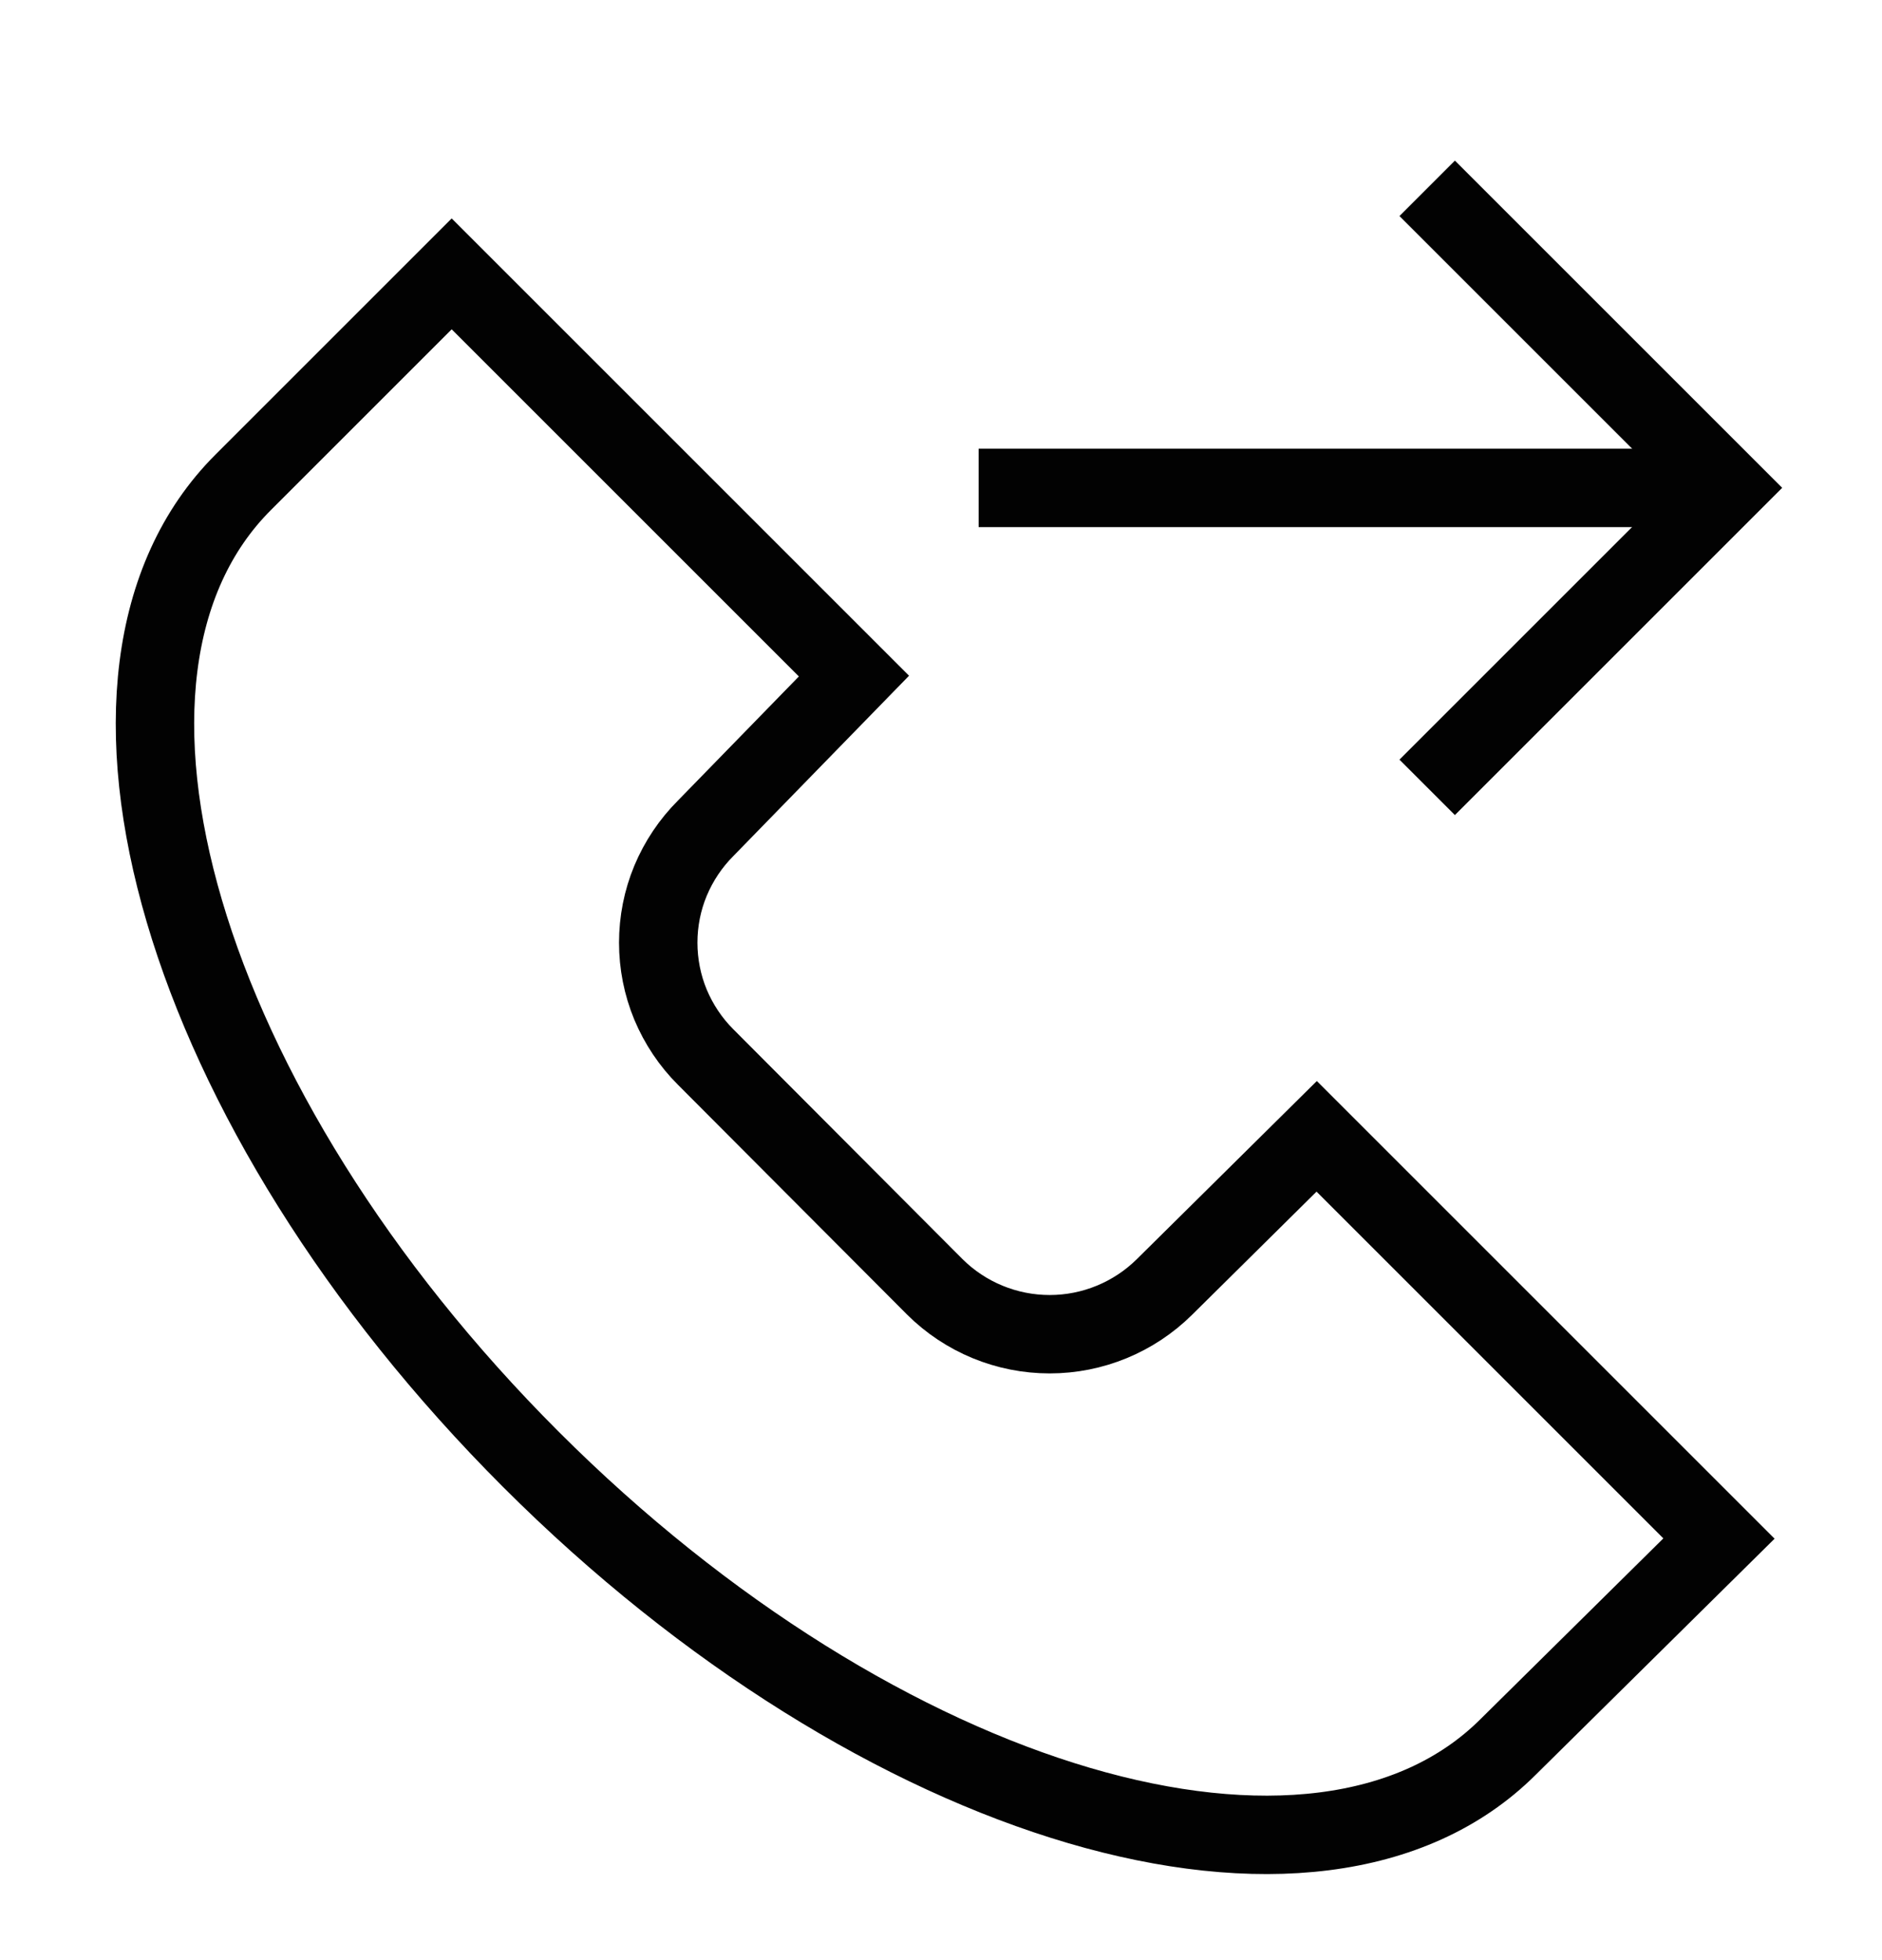
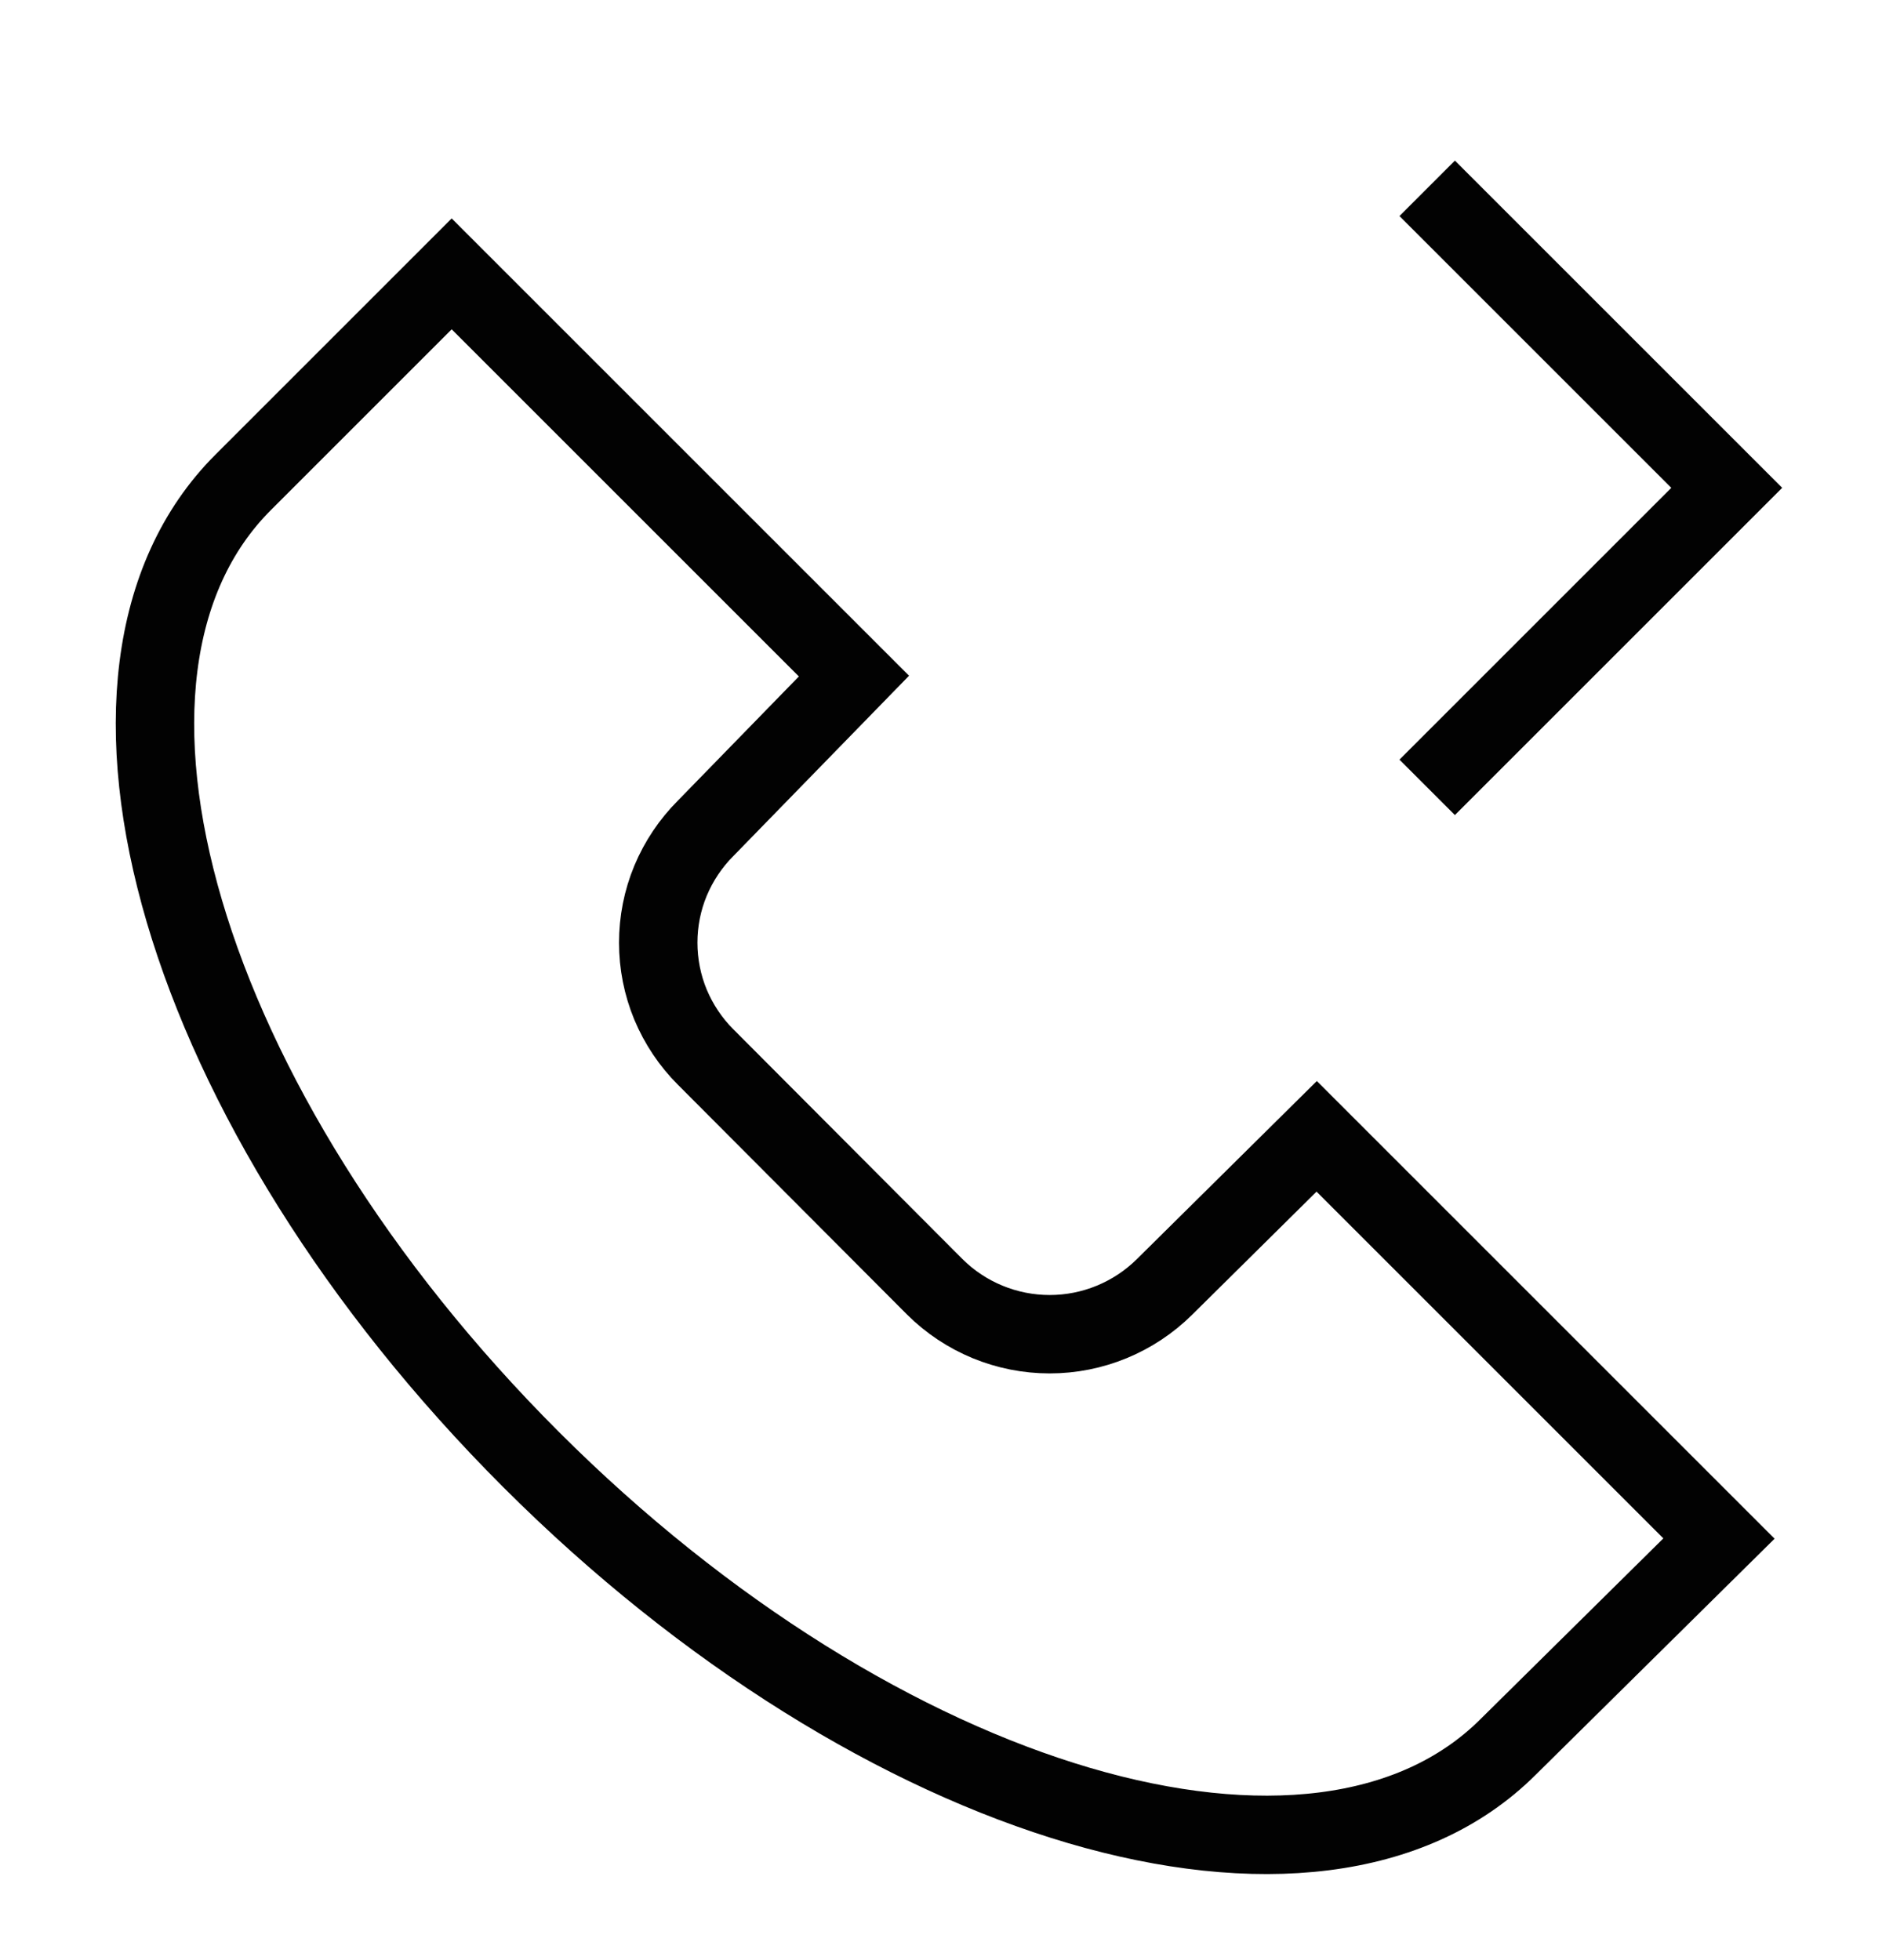
<svg xmlns="http://www.w3.org/2000/svg" width="24" height="25" viewBox="0 0 24 25" fill="none">
-   <path d="M12.48 6.223H22.02" stroke="#020202" stroke-miterlimit="10" />
  <path d="M18.2 2.402L22.02 6.222L18.2 10.042" stroke="#020202" stroke-miterlimit="10" />
  <path d="M19.23 22.283C16.8 24.703 11.23 23.073 6.77 18.613C2.31 14.153 0.67 8.583 3.1 6.153L5.76 3.493L10.89 8.623L9 10.563C8.808 10.755 8.656 10.982 8.551 11.233C8.447 11.483 8.394 11.752 8.394 12.023C8.394 12.294 8.447 12.563 8.551 12.814C8.656 13.064 8.808 13.292 9 13.483L11.921 16.413C12.31 16.8 12.837 17.017 13.386 17.017C13.934 17.017 14.461 16.8 14.851 16.413L16.791 14.493L21.921 19.623L19.23 22.283Z" stroke="#020202" stroke-miterlimit="10" />
</svg>